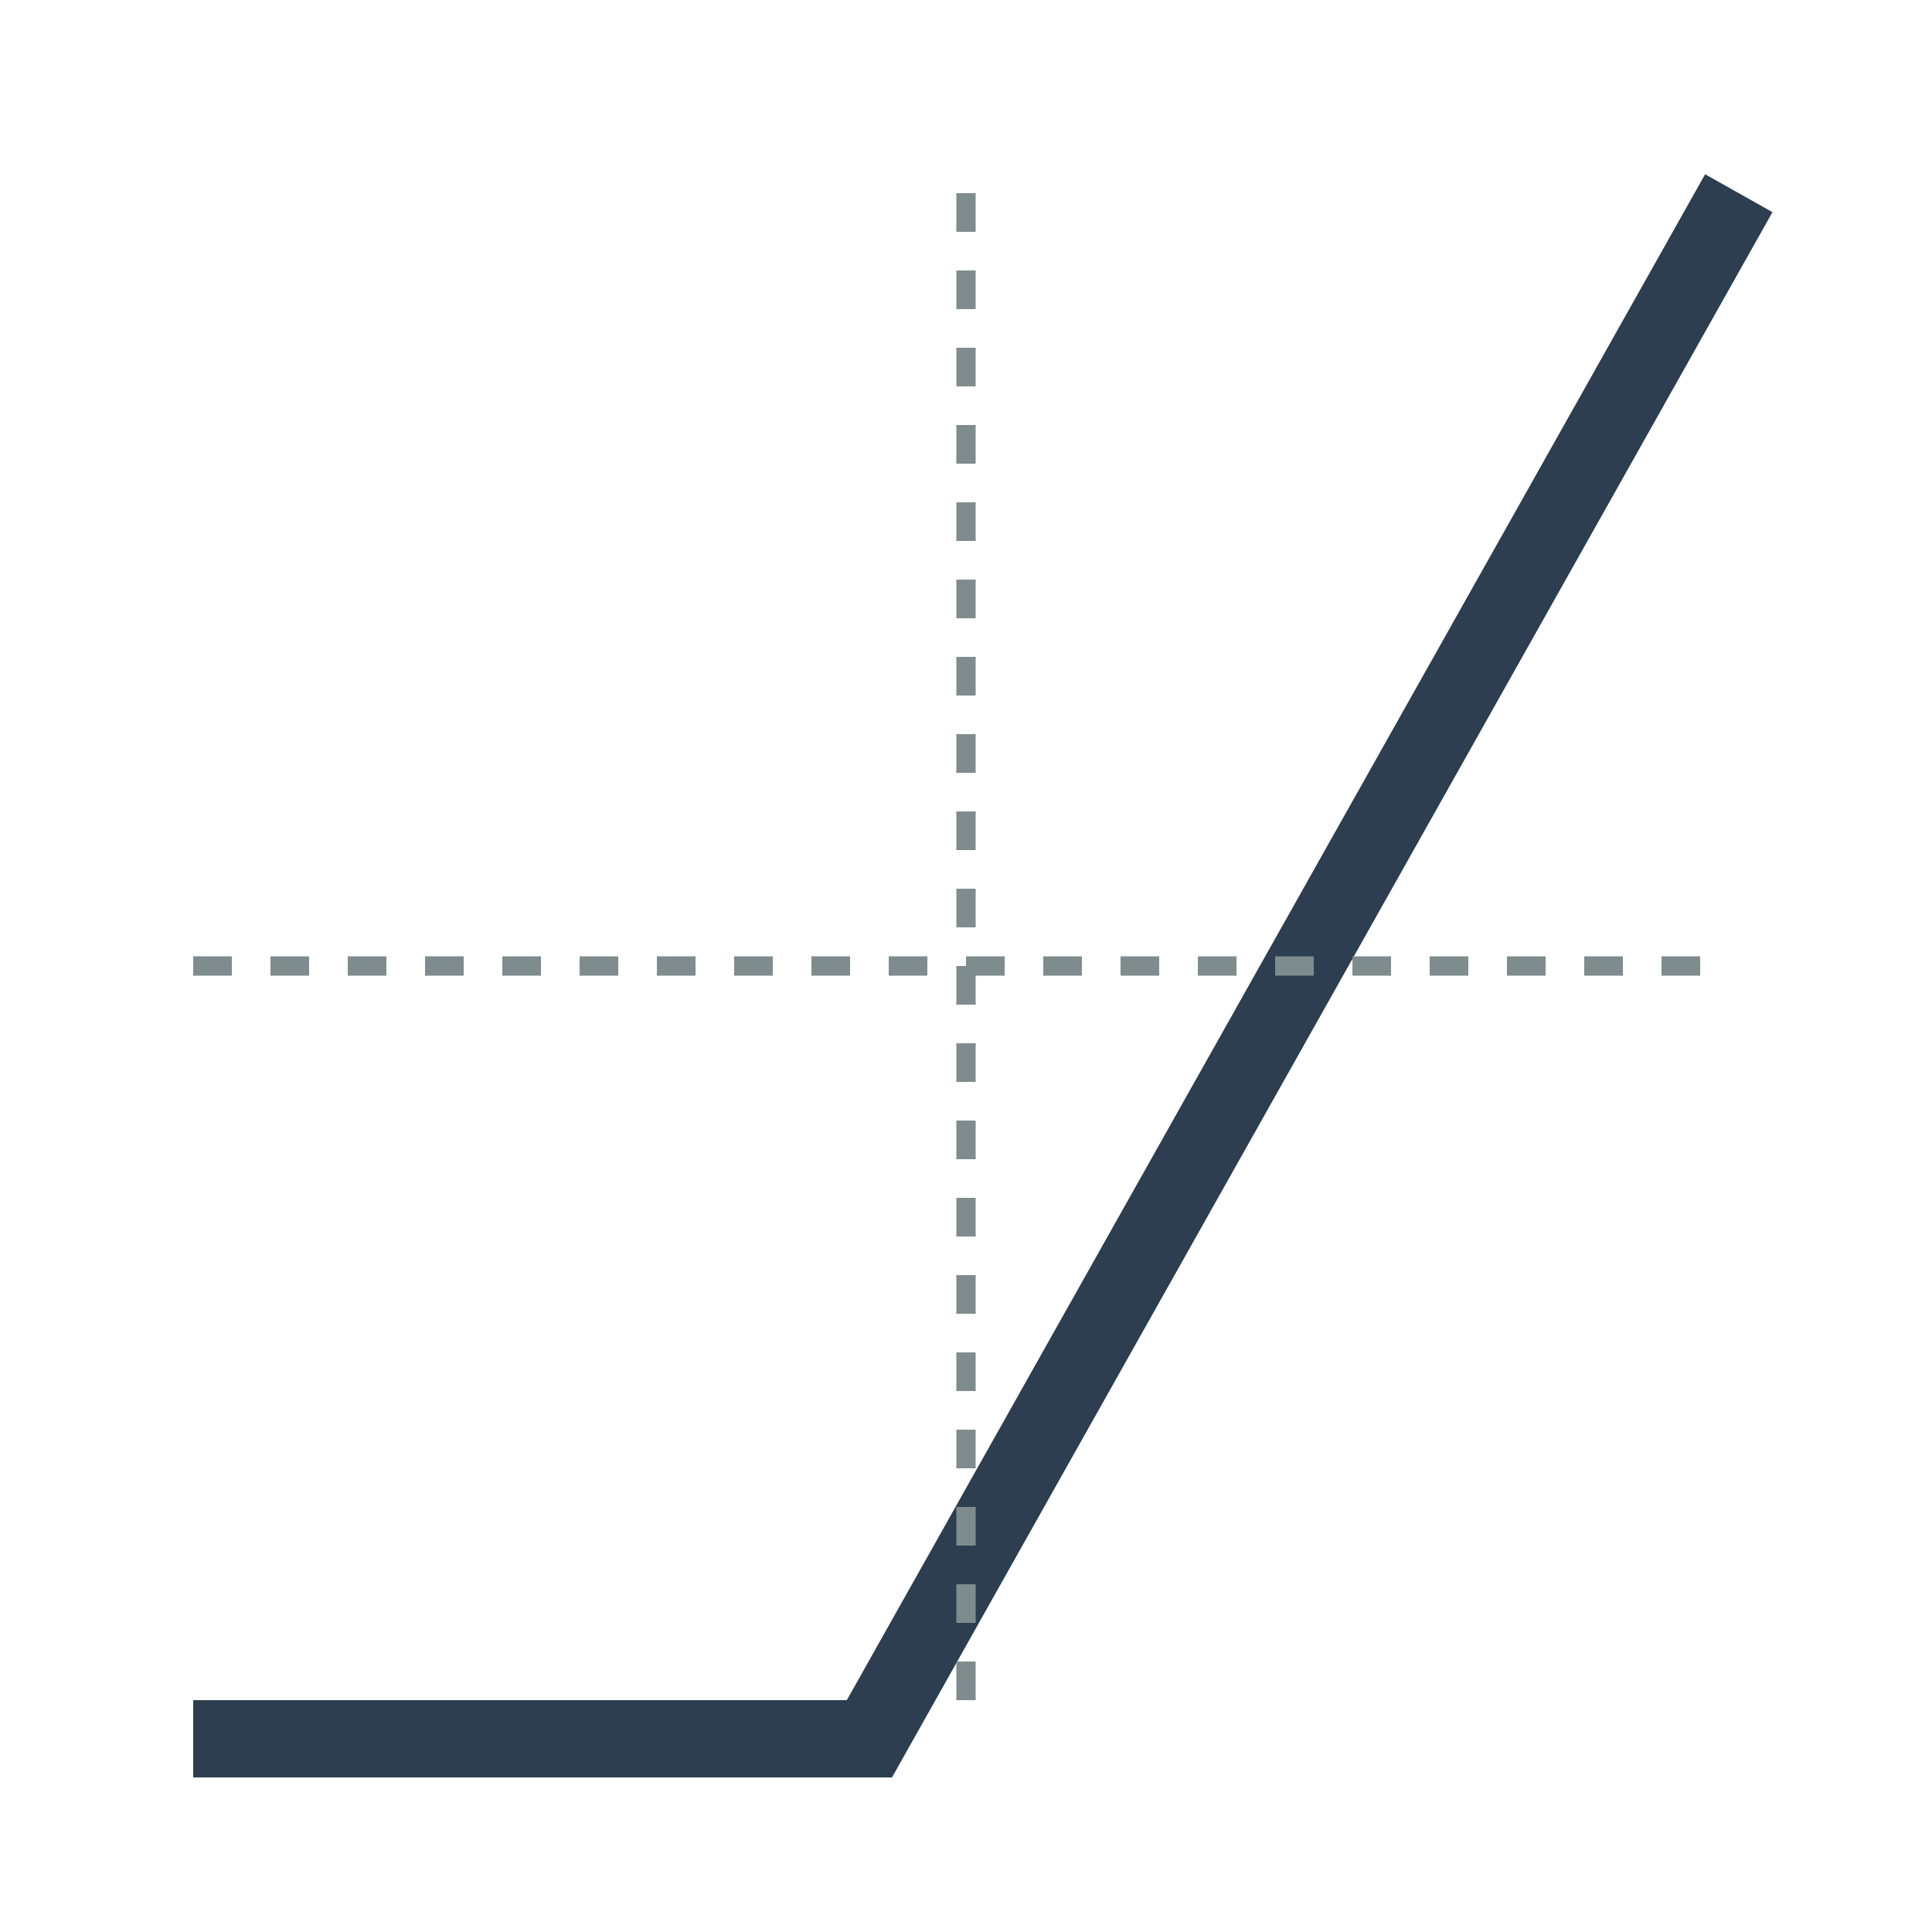
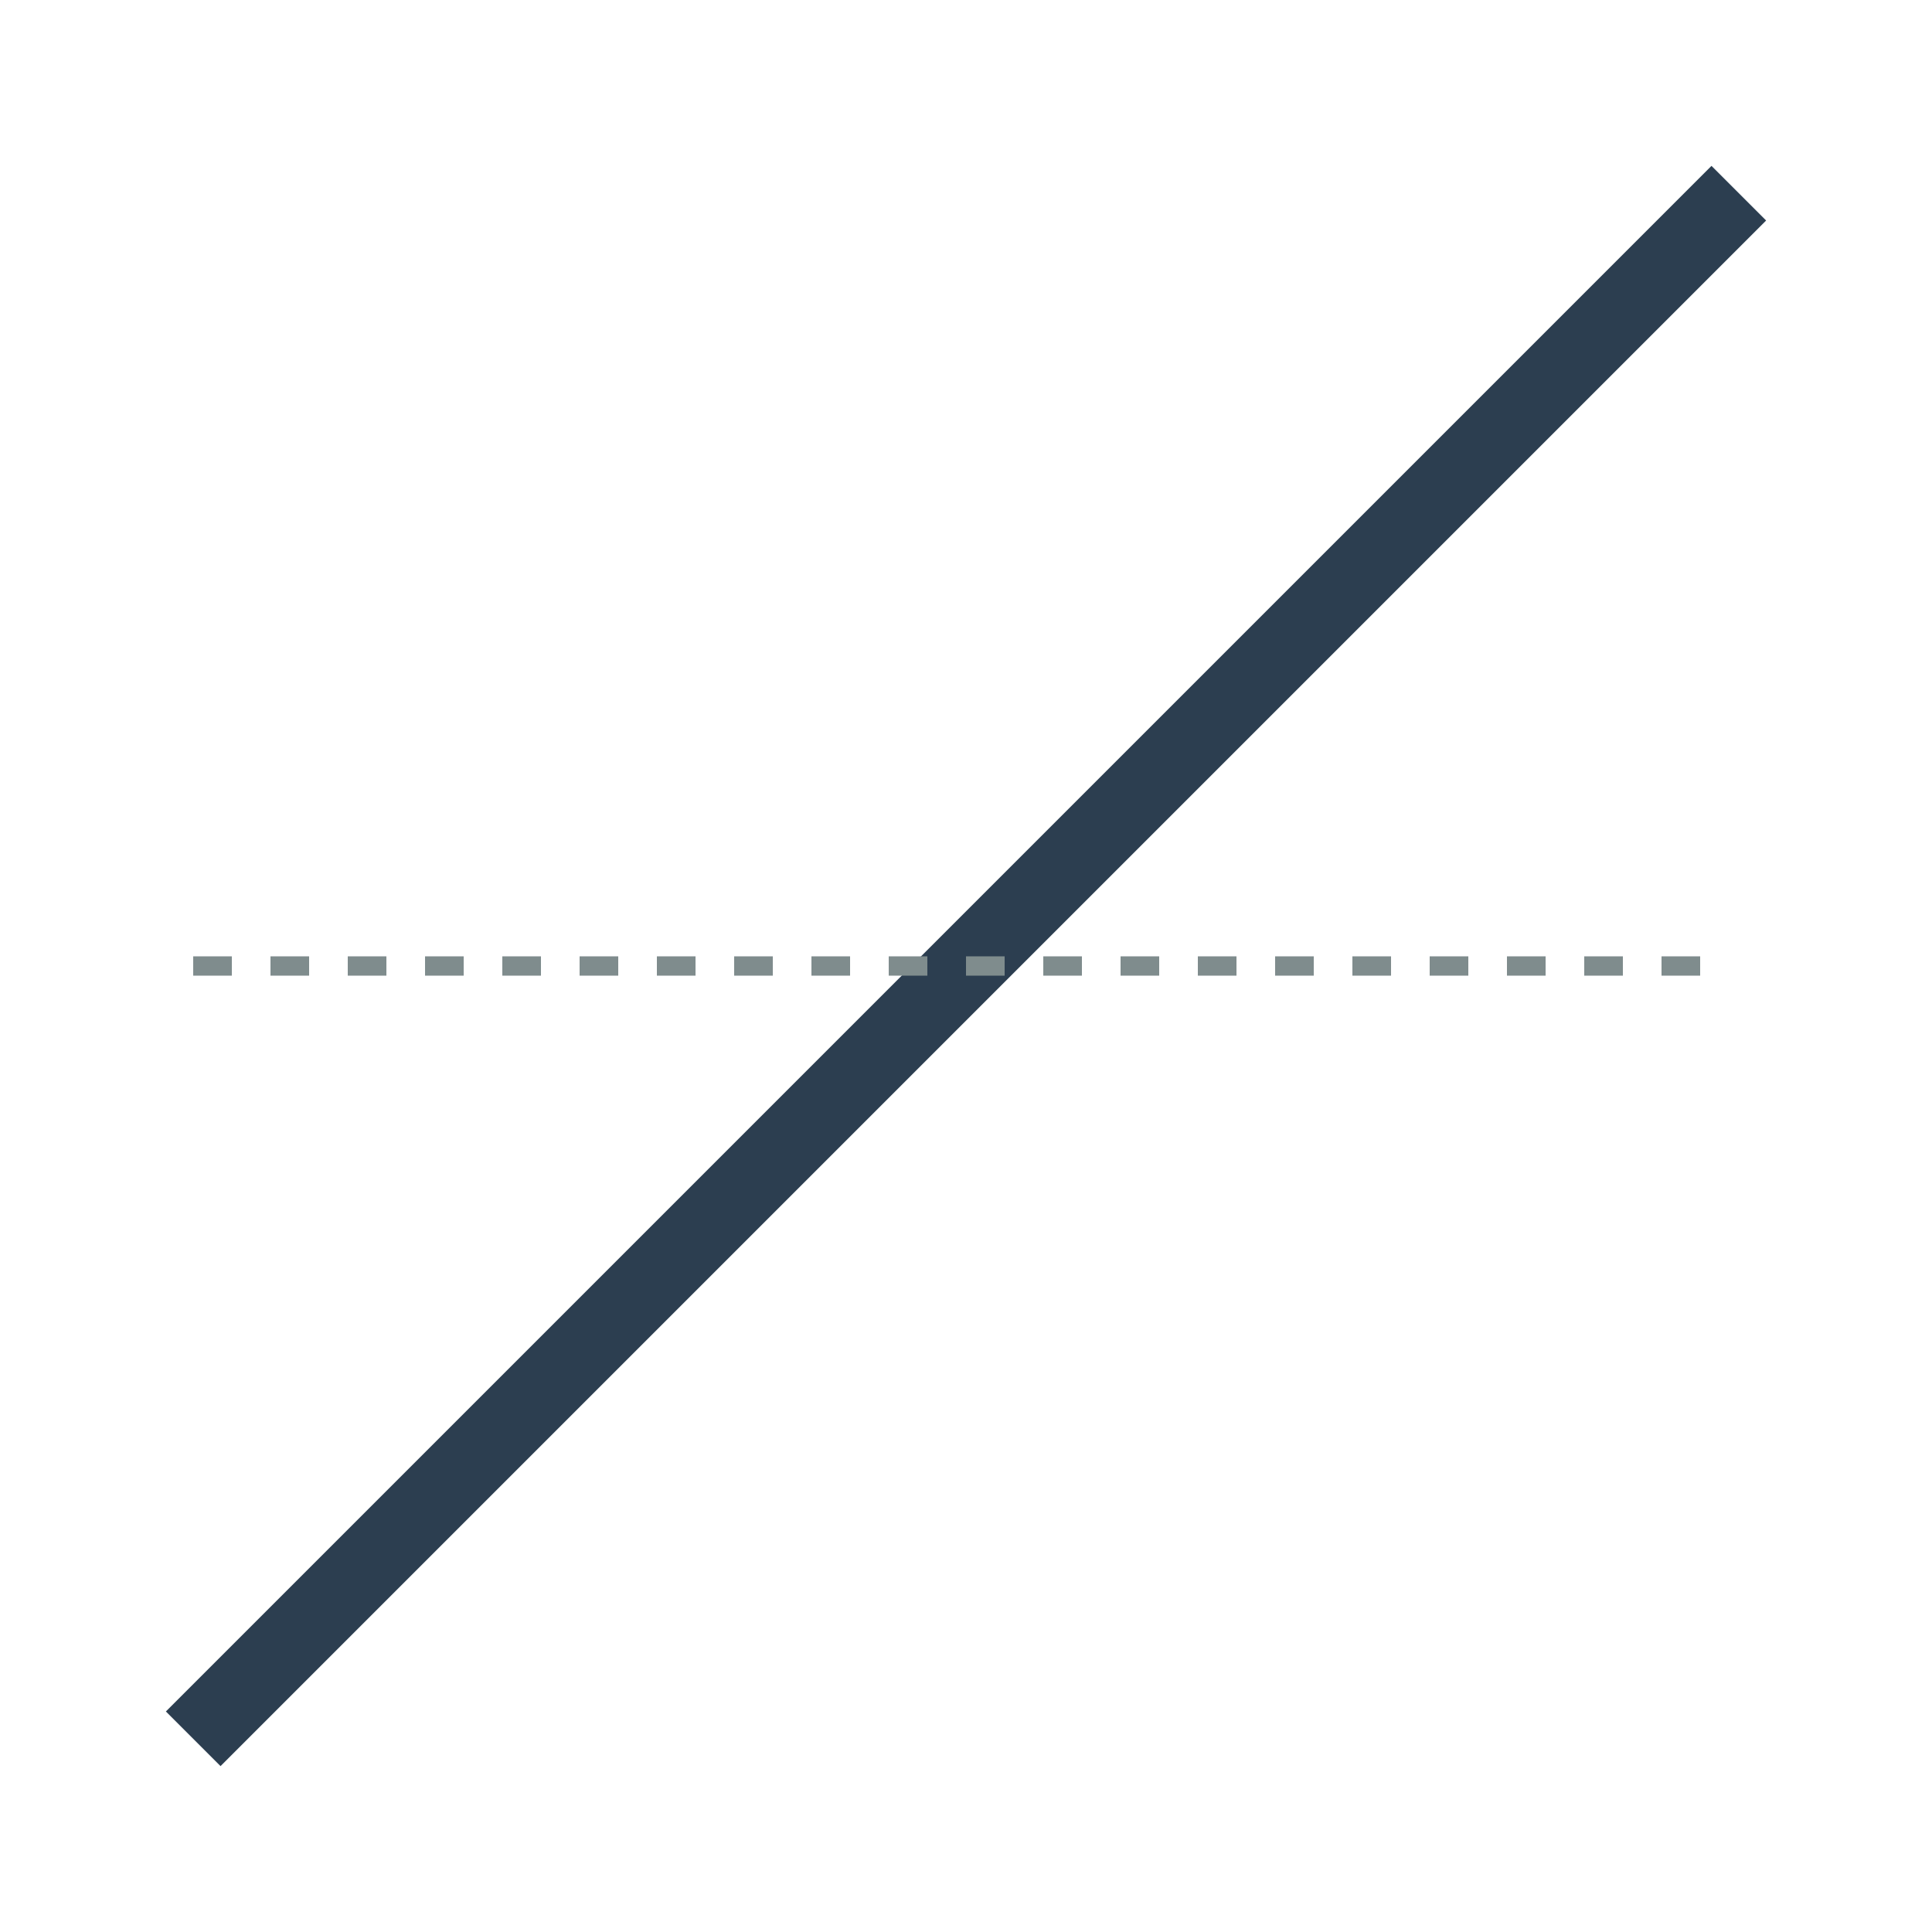
<svg xmlns="http://www.w3.org/2000/svg" viewBox="0 0 100 100">
  <rect width="100" height="100" fill="white" />
-   <path d="M10 90 L45 90 L90 10" stroke="#2c3e50" stroke-width="4" fill="none" />
+   <path d="M10 90 L90 10" stroke="#2c3e50" stroke-width="4" fill="none" />
  <line x1="10" y1="50" x2="90" y2="50" stroke="#7f8c8d" stroke-width="1" stroke-dasharray="2,2" />
-   <line x1="50" y1="10" x2="50" y2="90" stroke="#7f8c8d" stroke-width="1" stroke-dasharray="2,2" />
</svg>